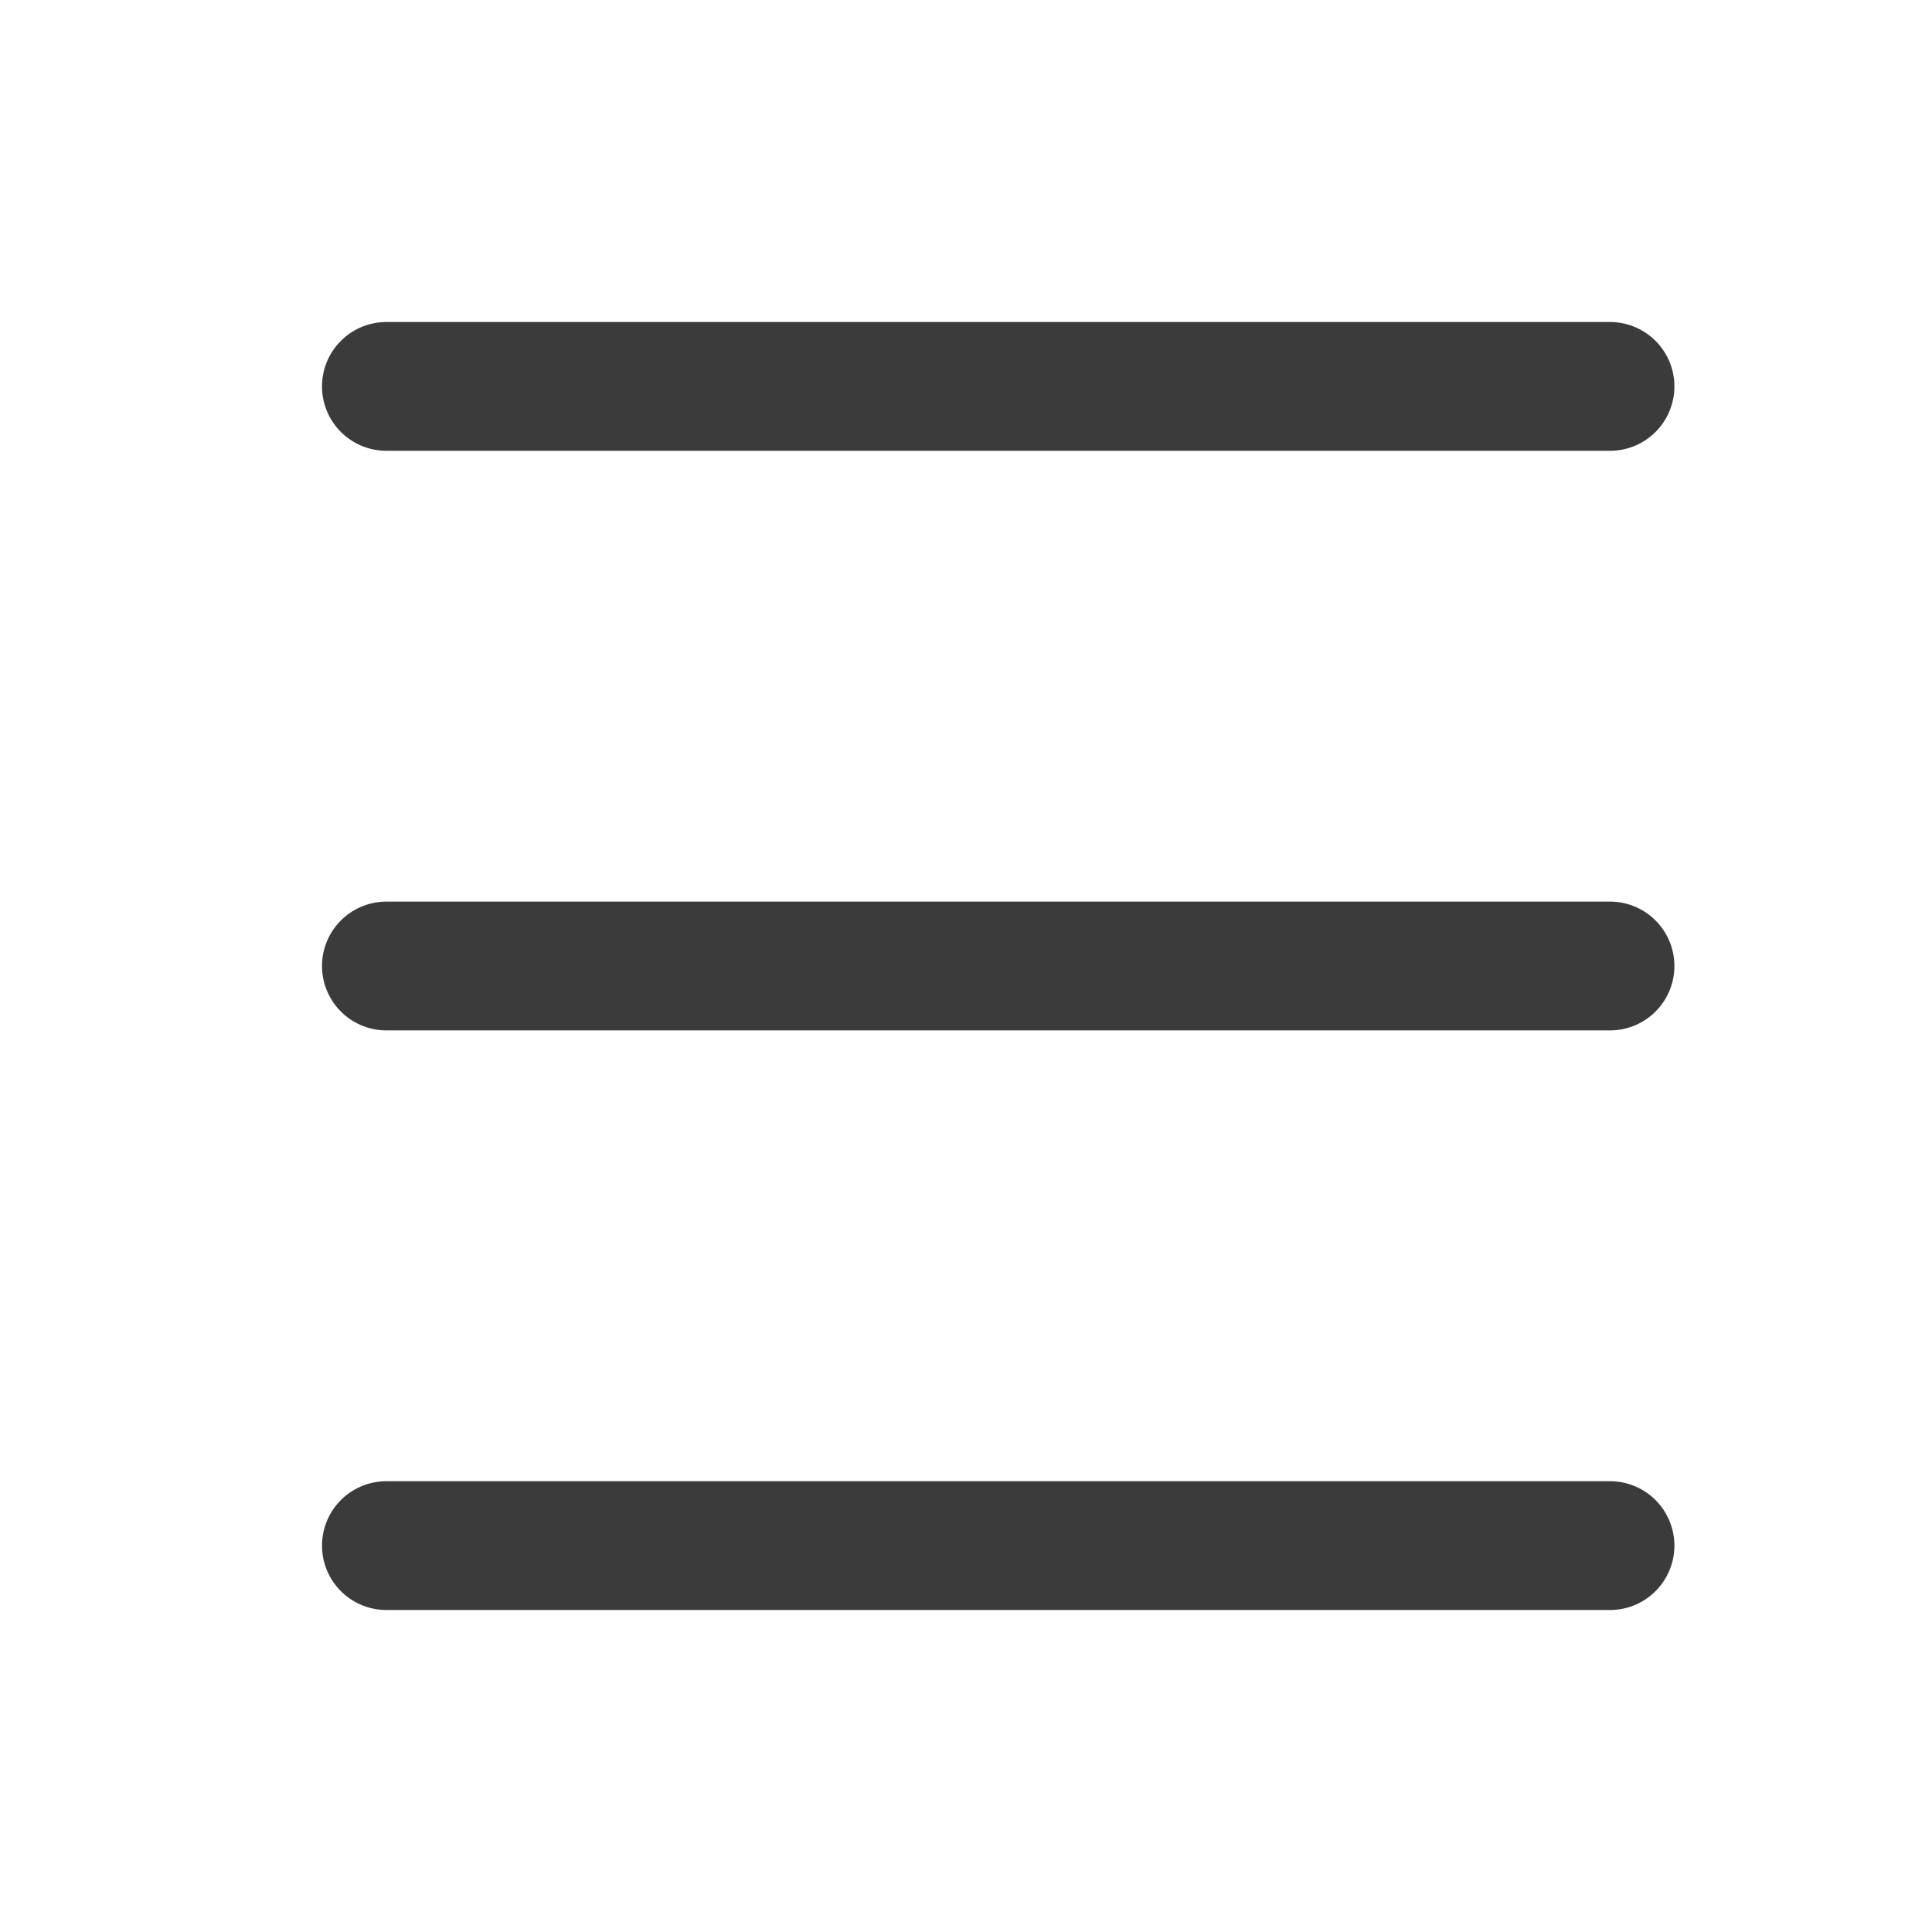
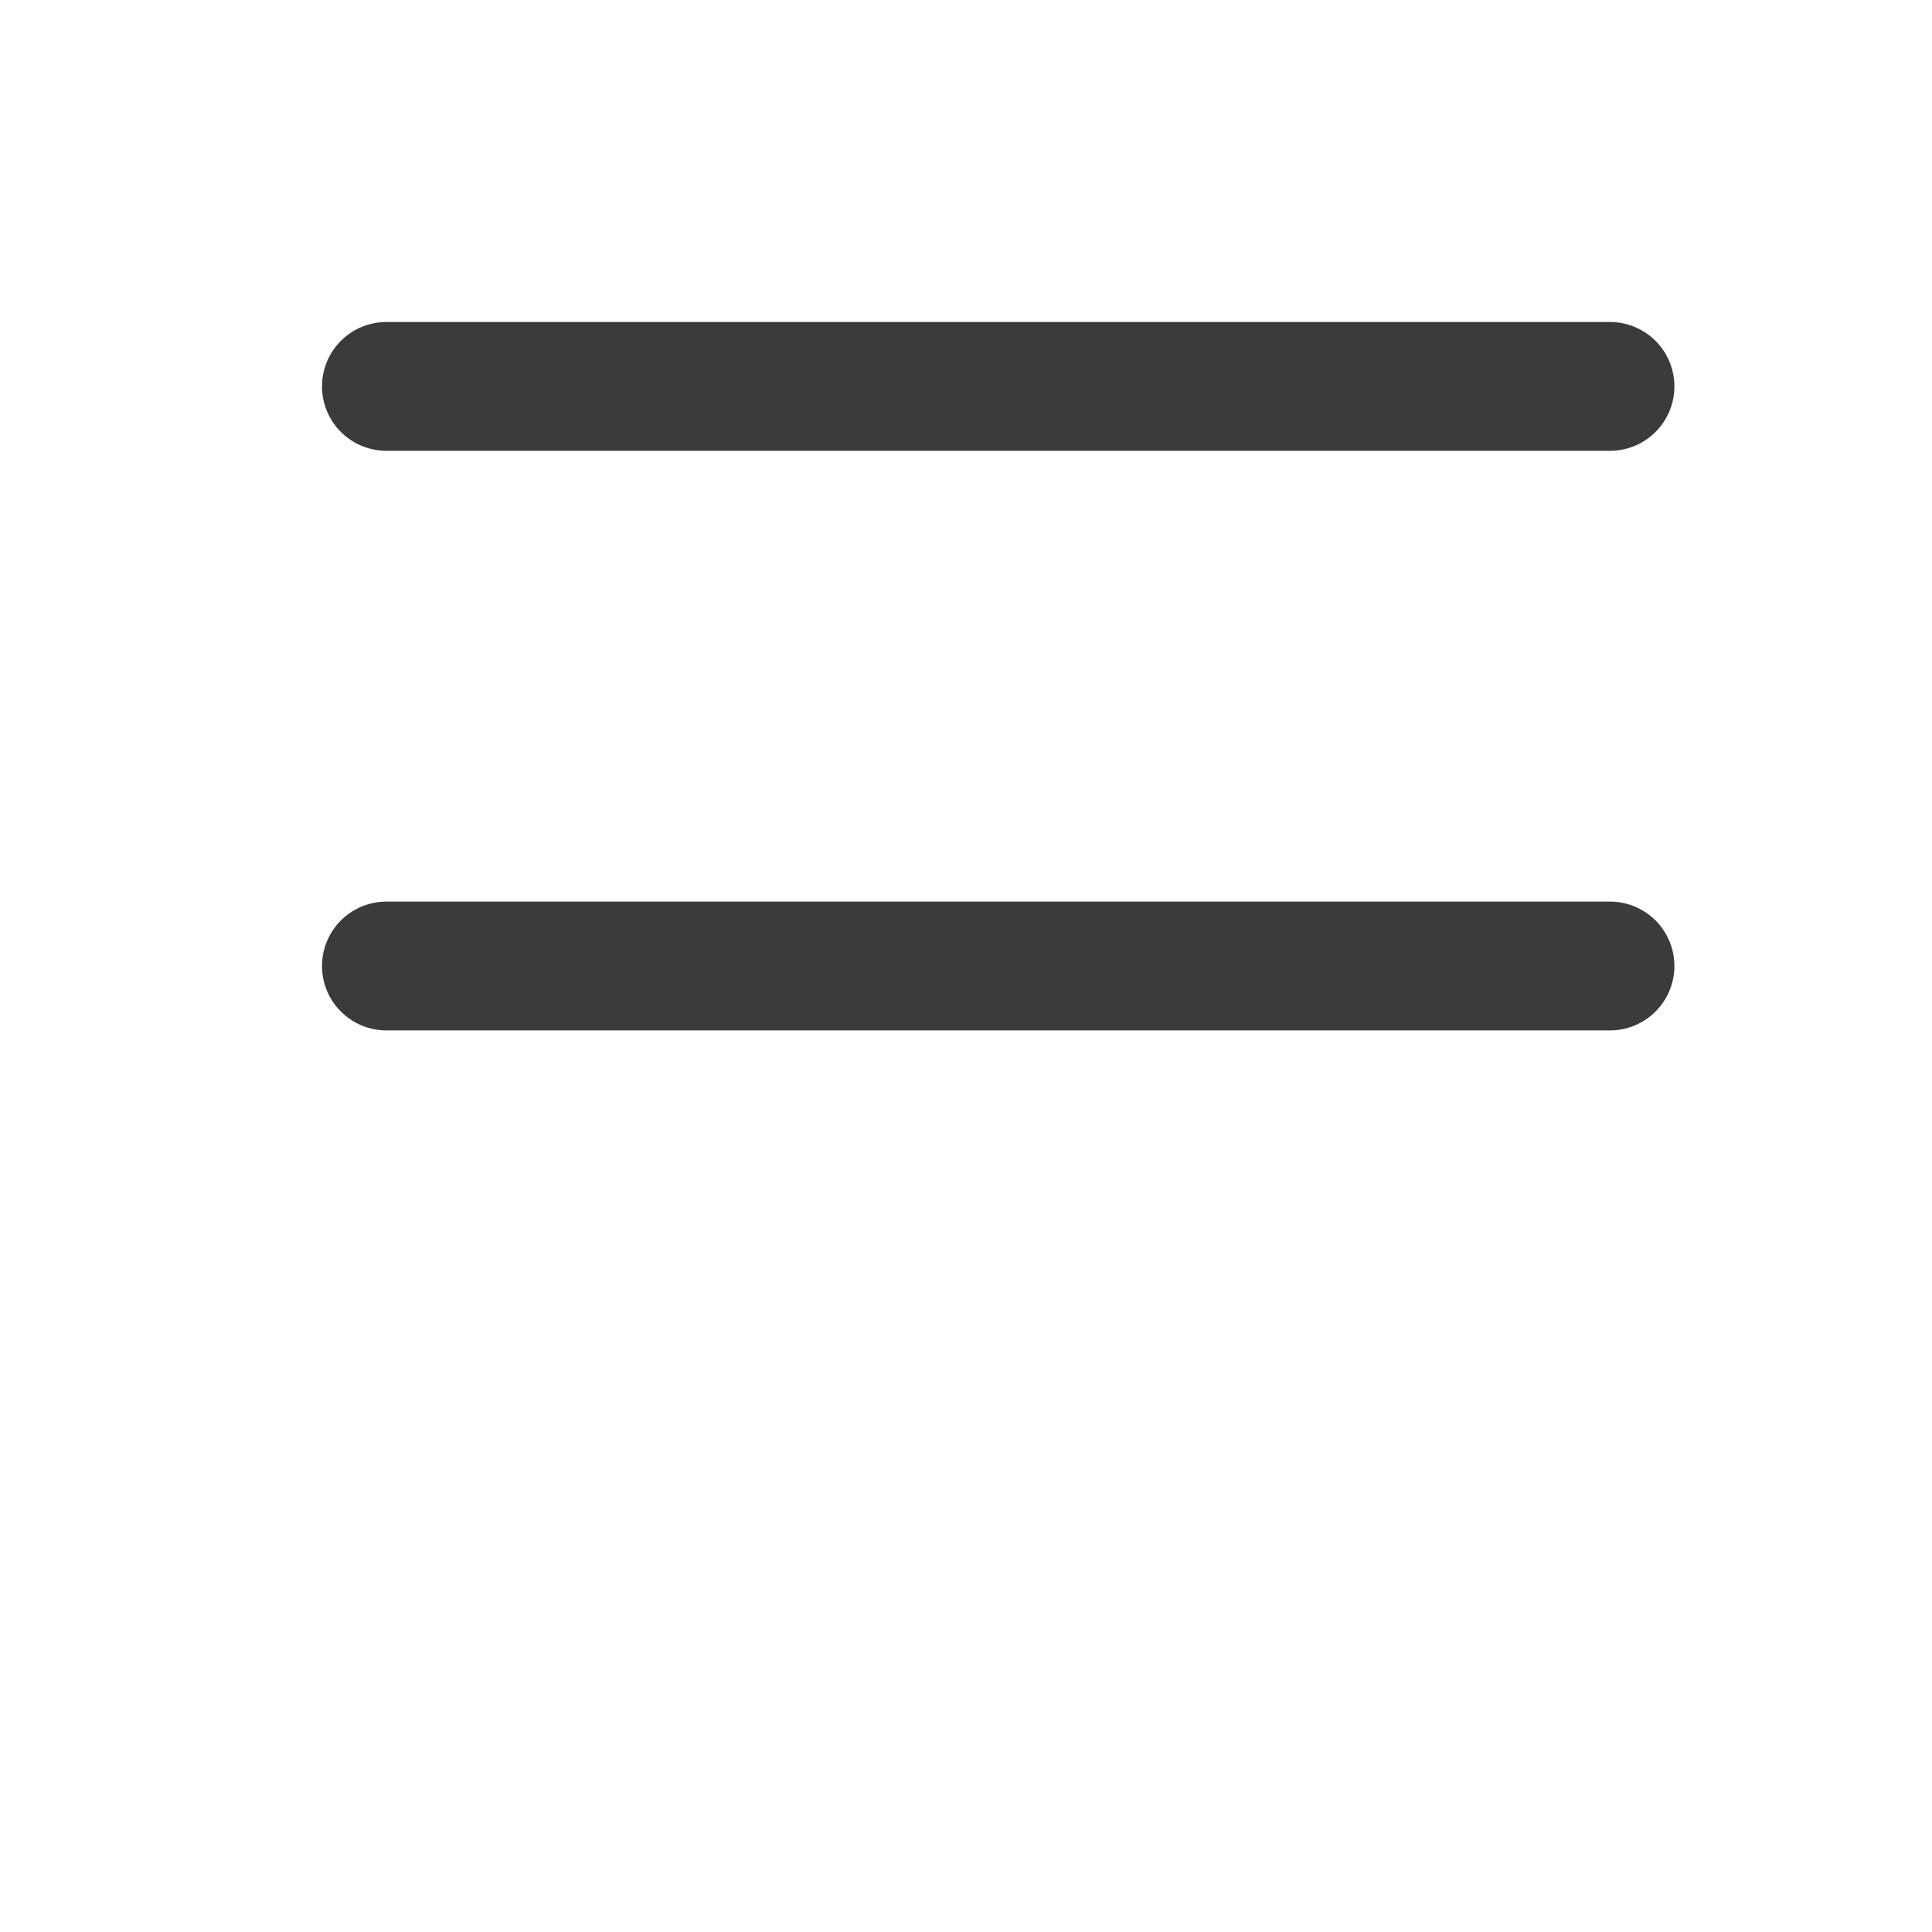
<svg xmlns="http://www.w3.org/2000/svg" width="30" height="30" viewBox="0 0 30 30" fill="none">
  <path d="M6 6H25" stroke="#3B3B3B" stroke-width="2" stroke-linecap="round" />
  <path d="M6 15H25" stroke="#3B3B3B" stroke-width="2" stroke-linecap="round" />
-   <path d="M6 24H25" stroke="#3B3B3B" stroke-width="2" stroke-linecap="round" />
</svg>